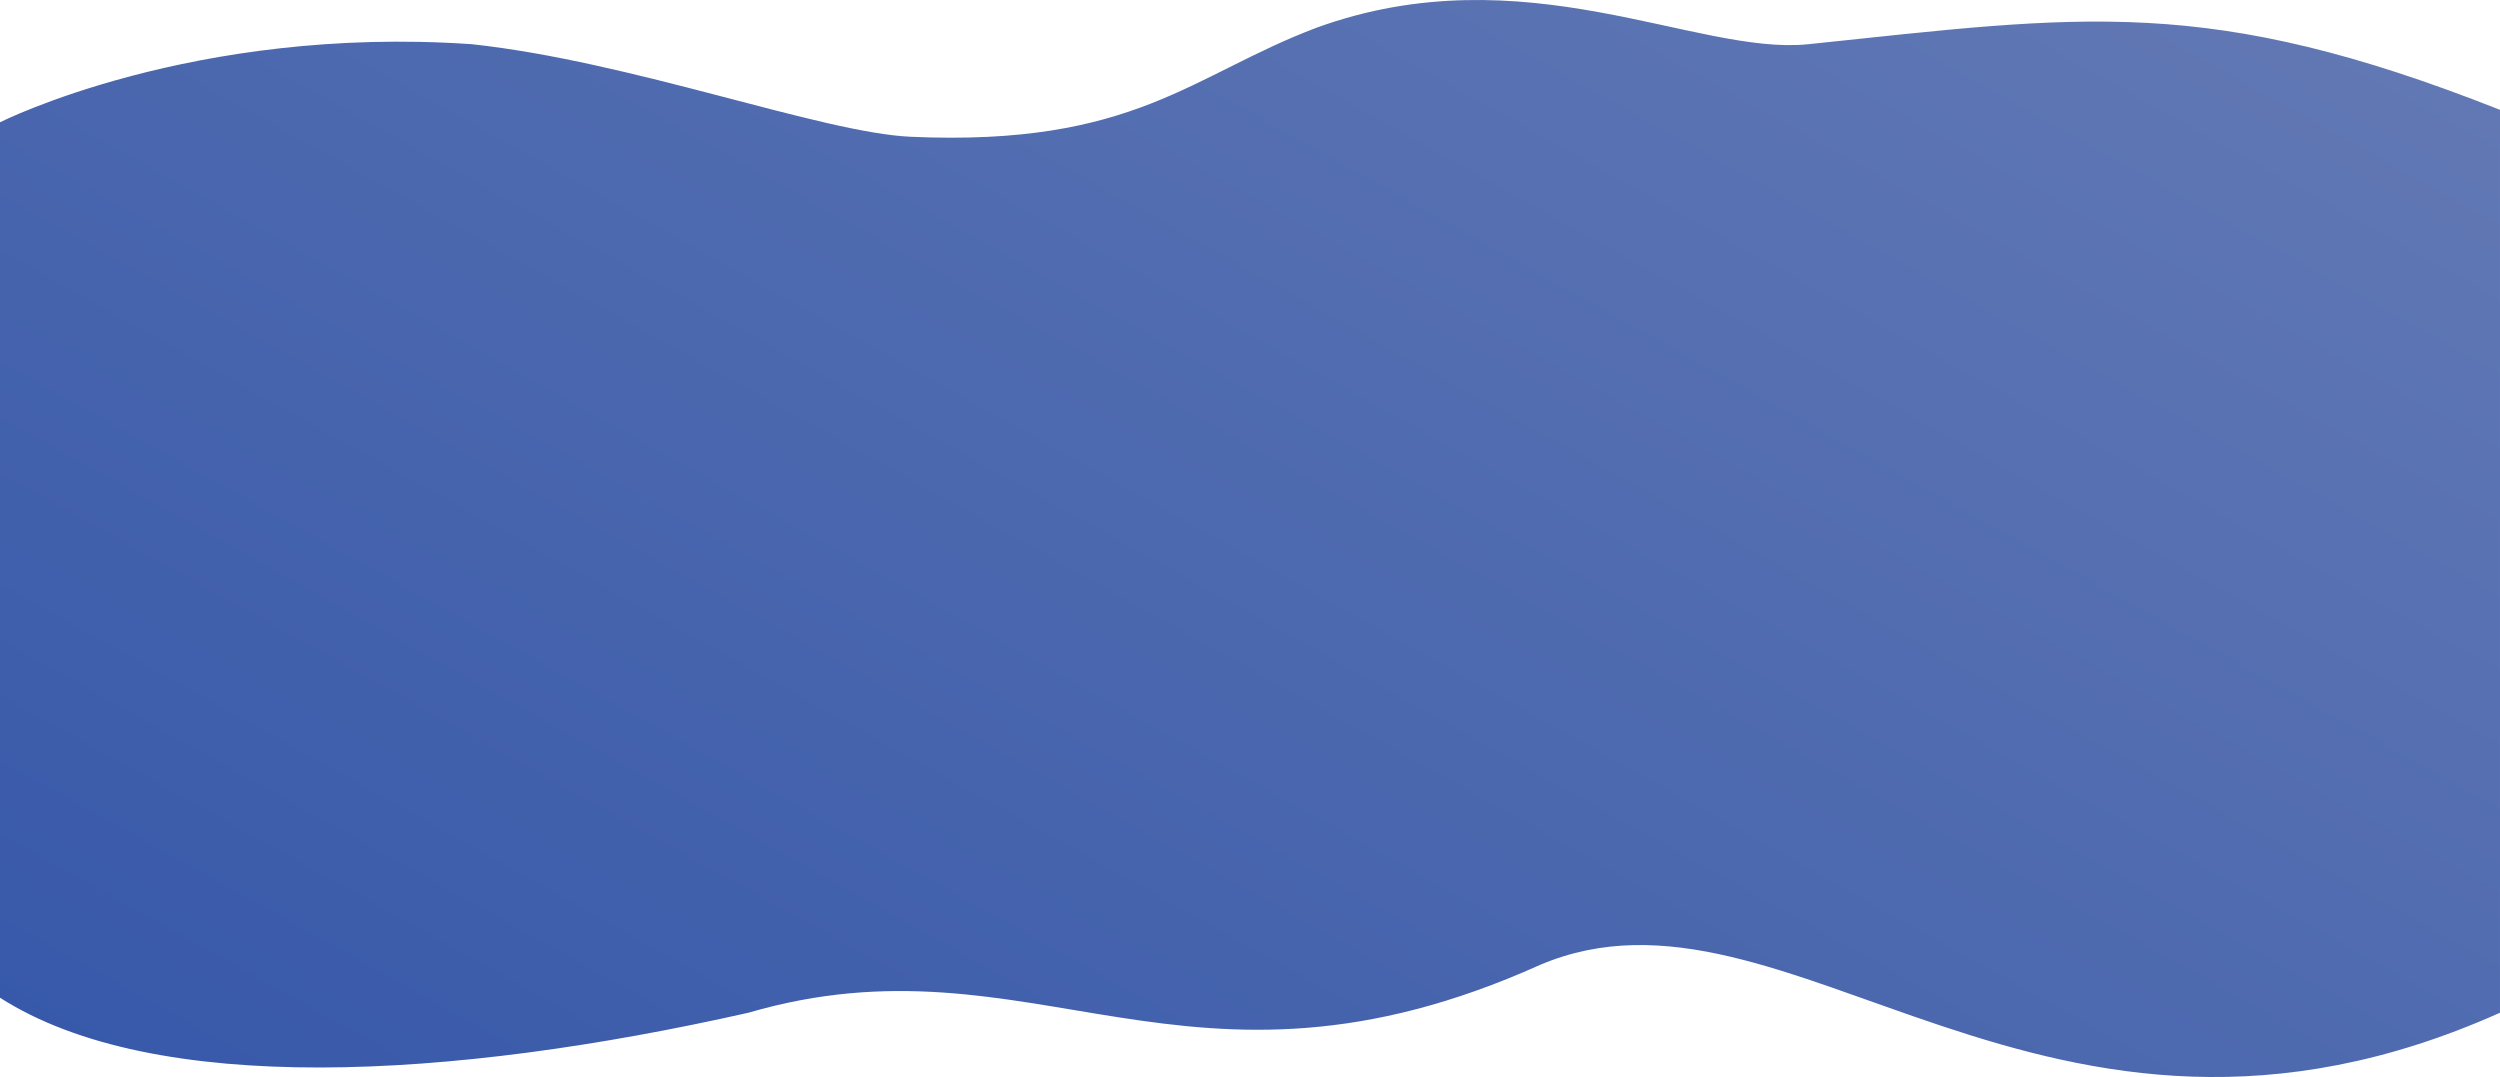
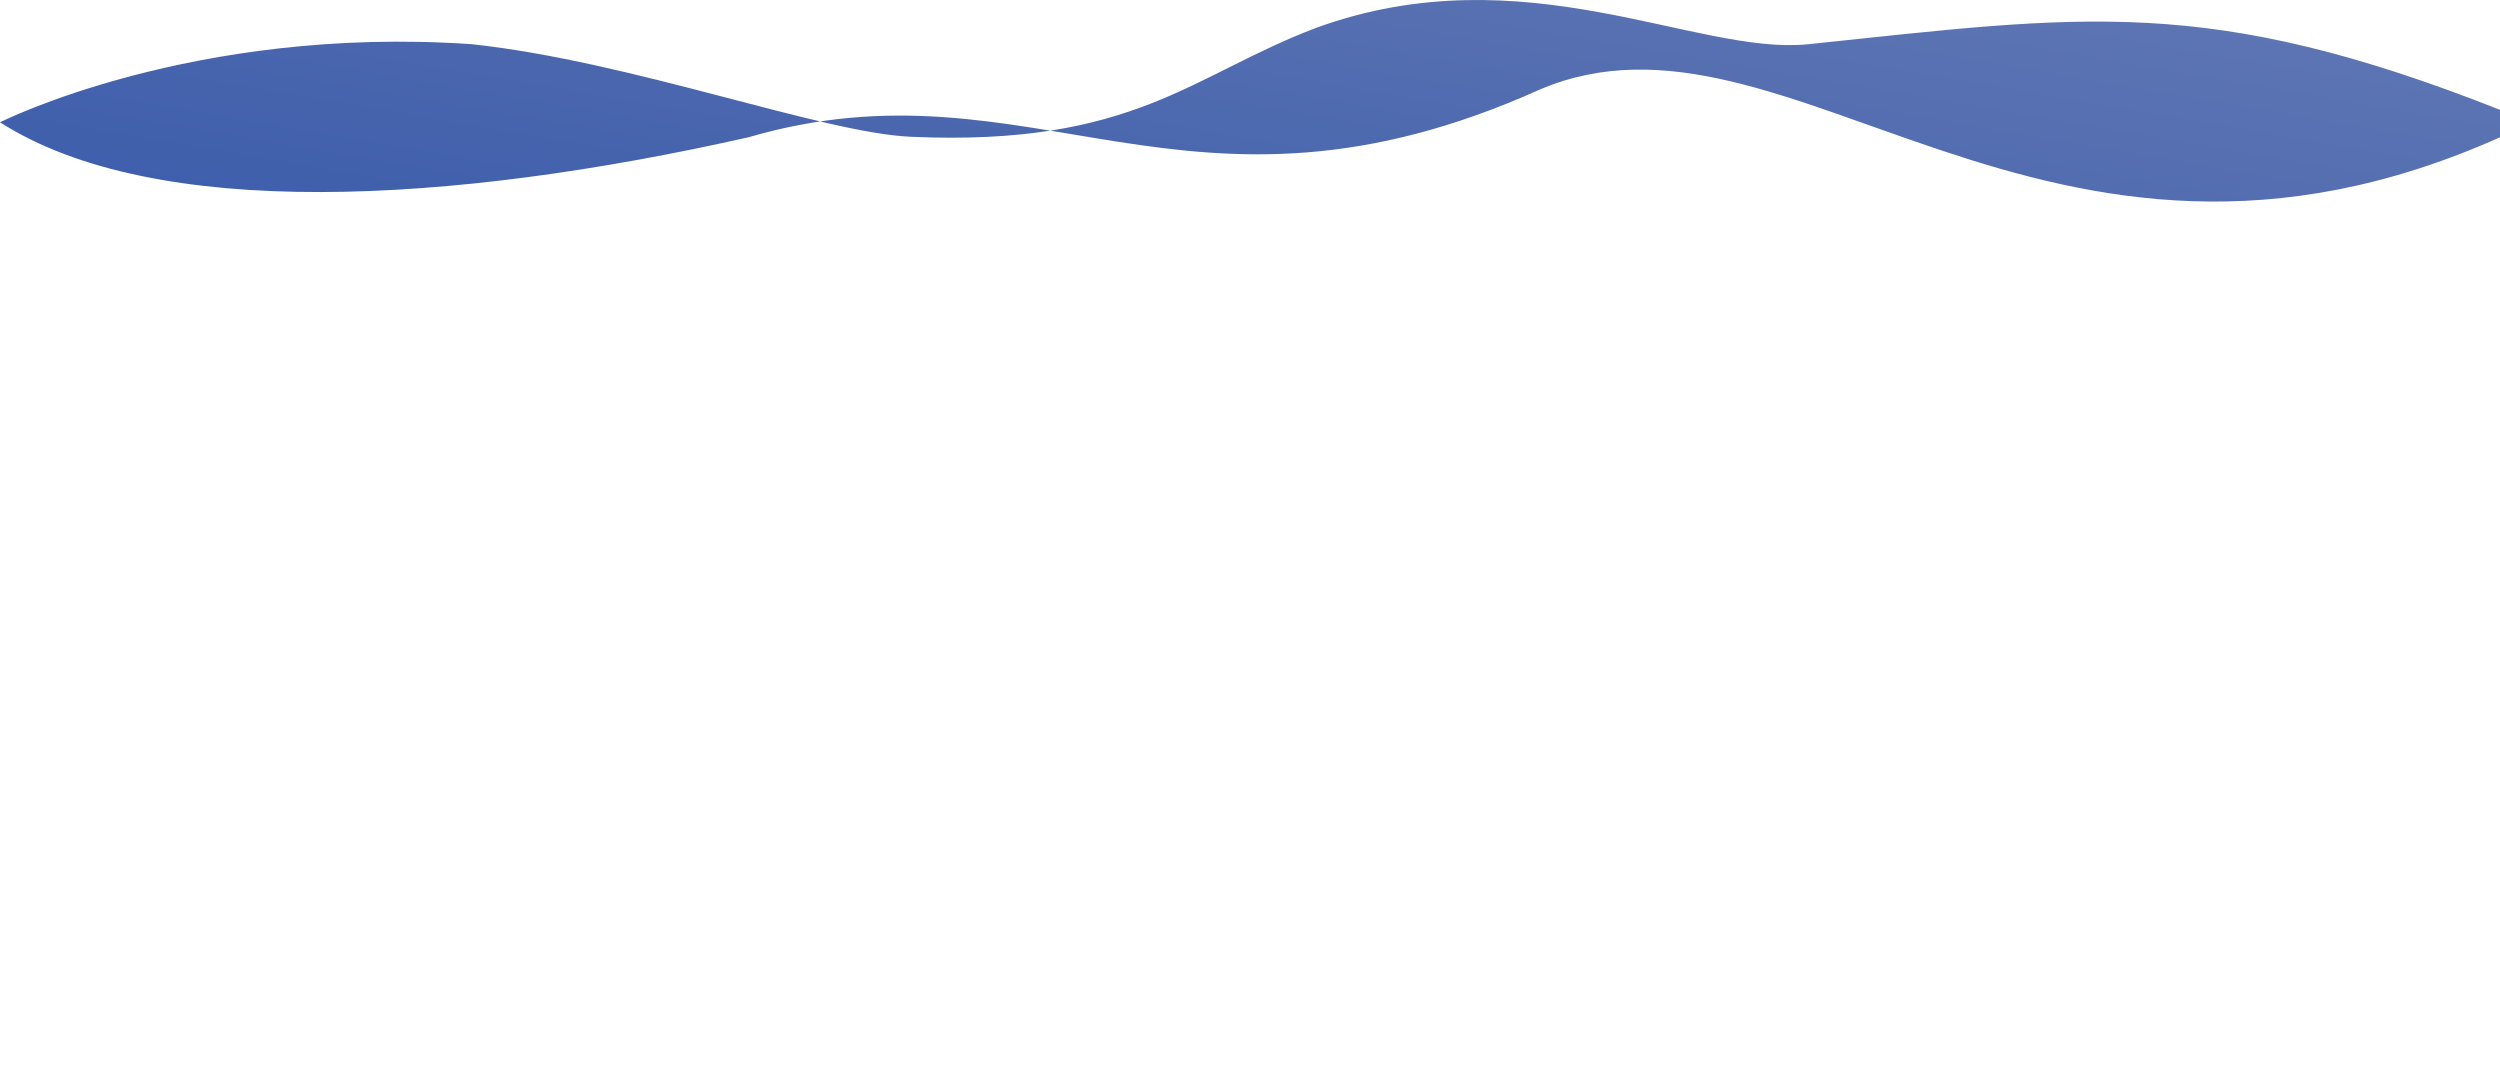
<svg xmlns="http://www.w3.org/2000/svg" width="1920" height="827.153" viewBox="0 0 1920 827.153">
  <defs>
    <linearGradient id="linear-gradient" x1="0.026" y1="0.987" x2="0.991" y2="0.121" gradientUnits="objectBoundingBox">
      <stop offset="0" stop-color="#3557a9" />
      <stop offset="1" stop-color="#6178b4" />
    </linearGradient>
  </defs>
-   <path id="パス_19966" data-name="パス 19966" d="M1917.3,13.755c-224.69-88.776-320.5-72.418-531.038-50.416-86.089,9-218.369-70.483-377.685-12.715-96.276,36.322-140,91.431-311.706,83.827C628.1,31.405,482.861-23.405,359.491-36.661,145.3-51.429-2.7,23.321-2.7,23.321V695.666c118.766,75.927,345.863,63.108,574.792,11.517,219.063-63.943,336.07,85.558,608.017-36.766,190.259-80.721,386.539,193.647,737.191,36.766Z" transform="translate(2.697 70.595)" fill="url(#linear-gradient)" />
+   <path id="パス_19966" data-name="パス 19966" d="M1917.3,13.755c-224.69-88.776-320.5-72.418-531.038-50.416-86.089,9-218.369-70.483-377.685-12.715-96.276,36.322-140,91.431-311.706,83.827C628.1,31.405,482.861-23.405,359.491-36.661,145.3-51.429-2.7,23.321-2.7,23.321c118.766,75.927,345.863,63.108,574.792,11.517,219.063-63.943,336.07,85.558,608.017-36.766,190.259-80.721,386.539,193.647,737.191,36.766Z" transform="translate(2.697 70.595)" fill="url(#linear-gradient)" />
</svg>